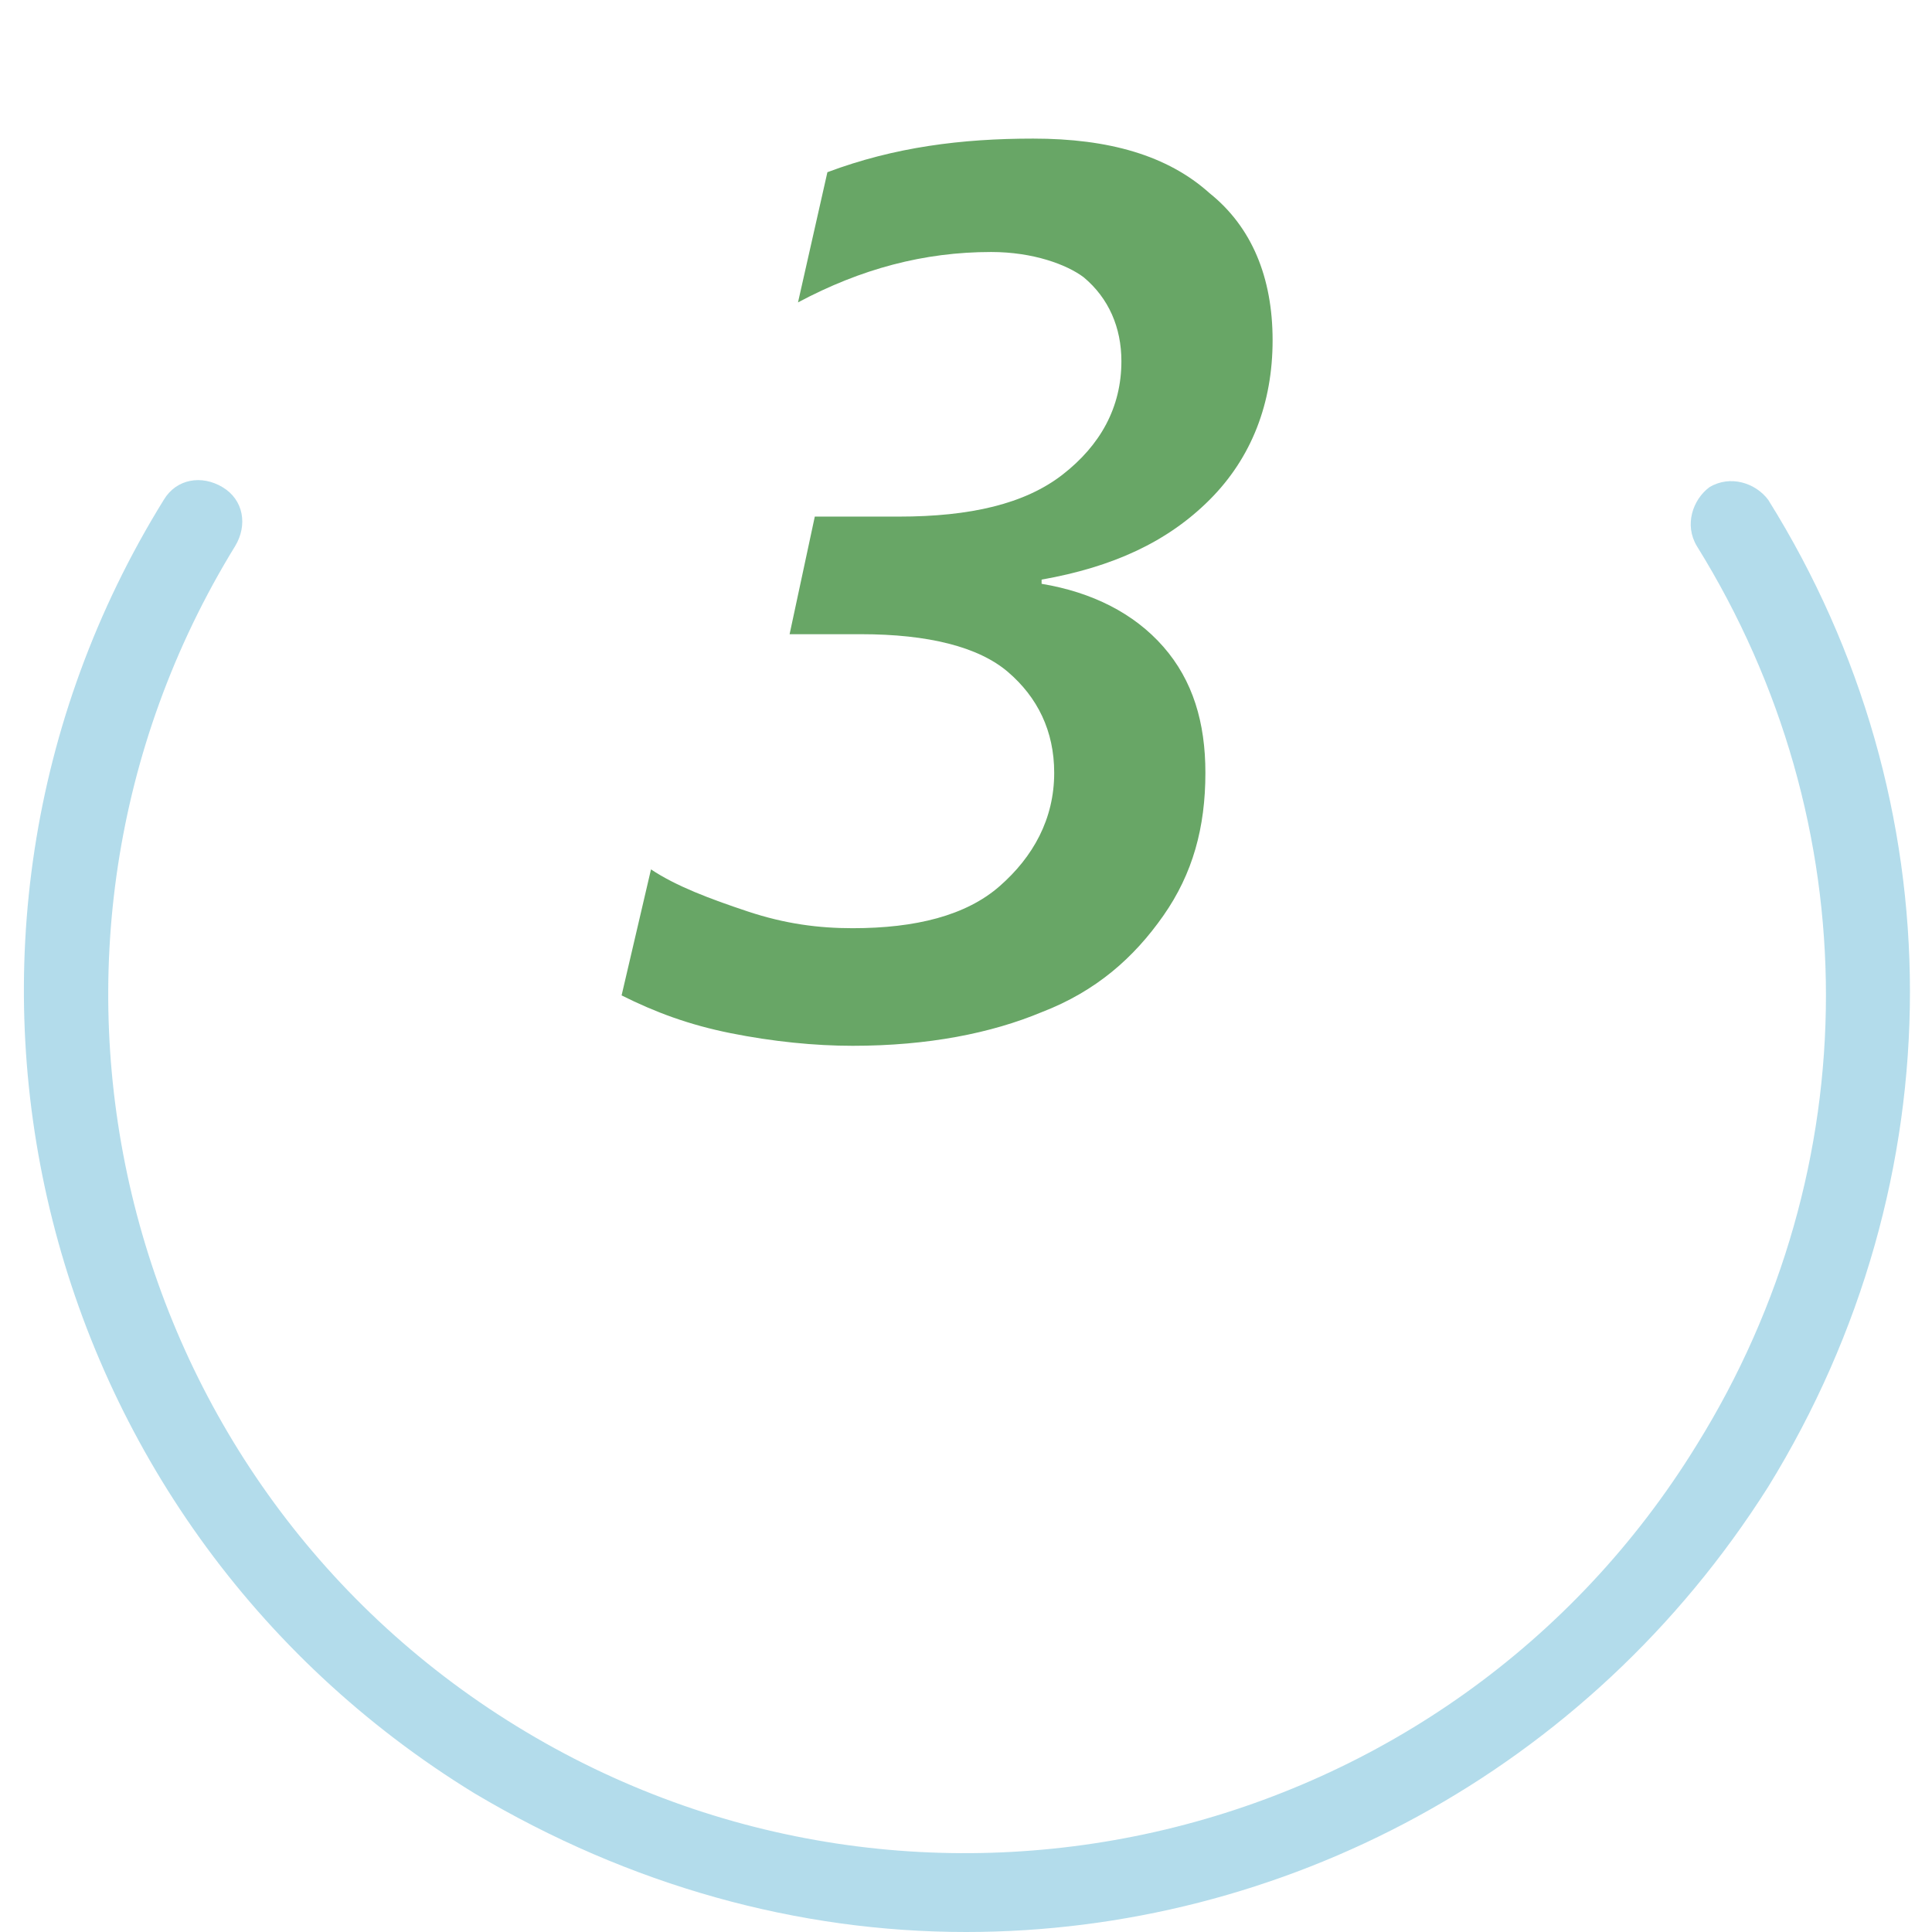
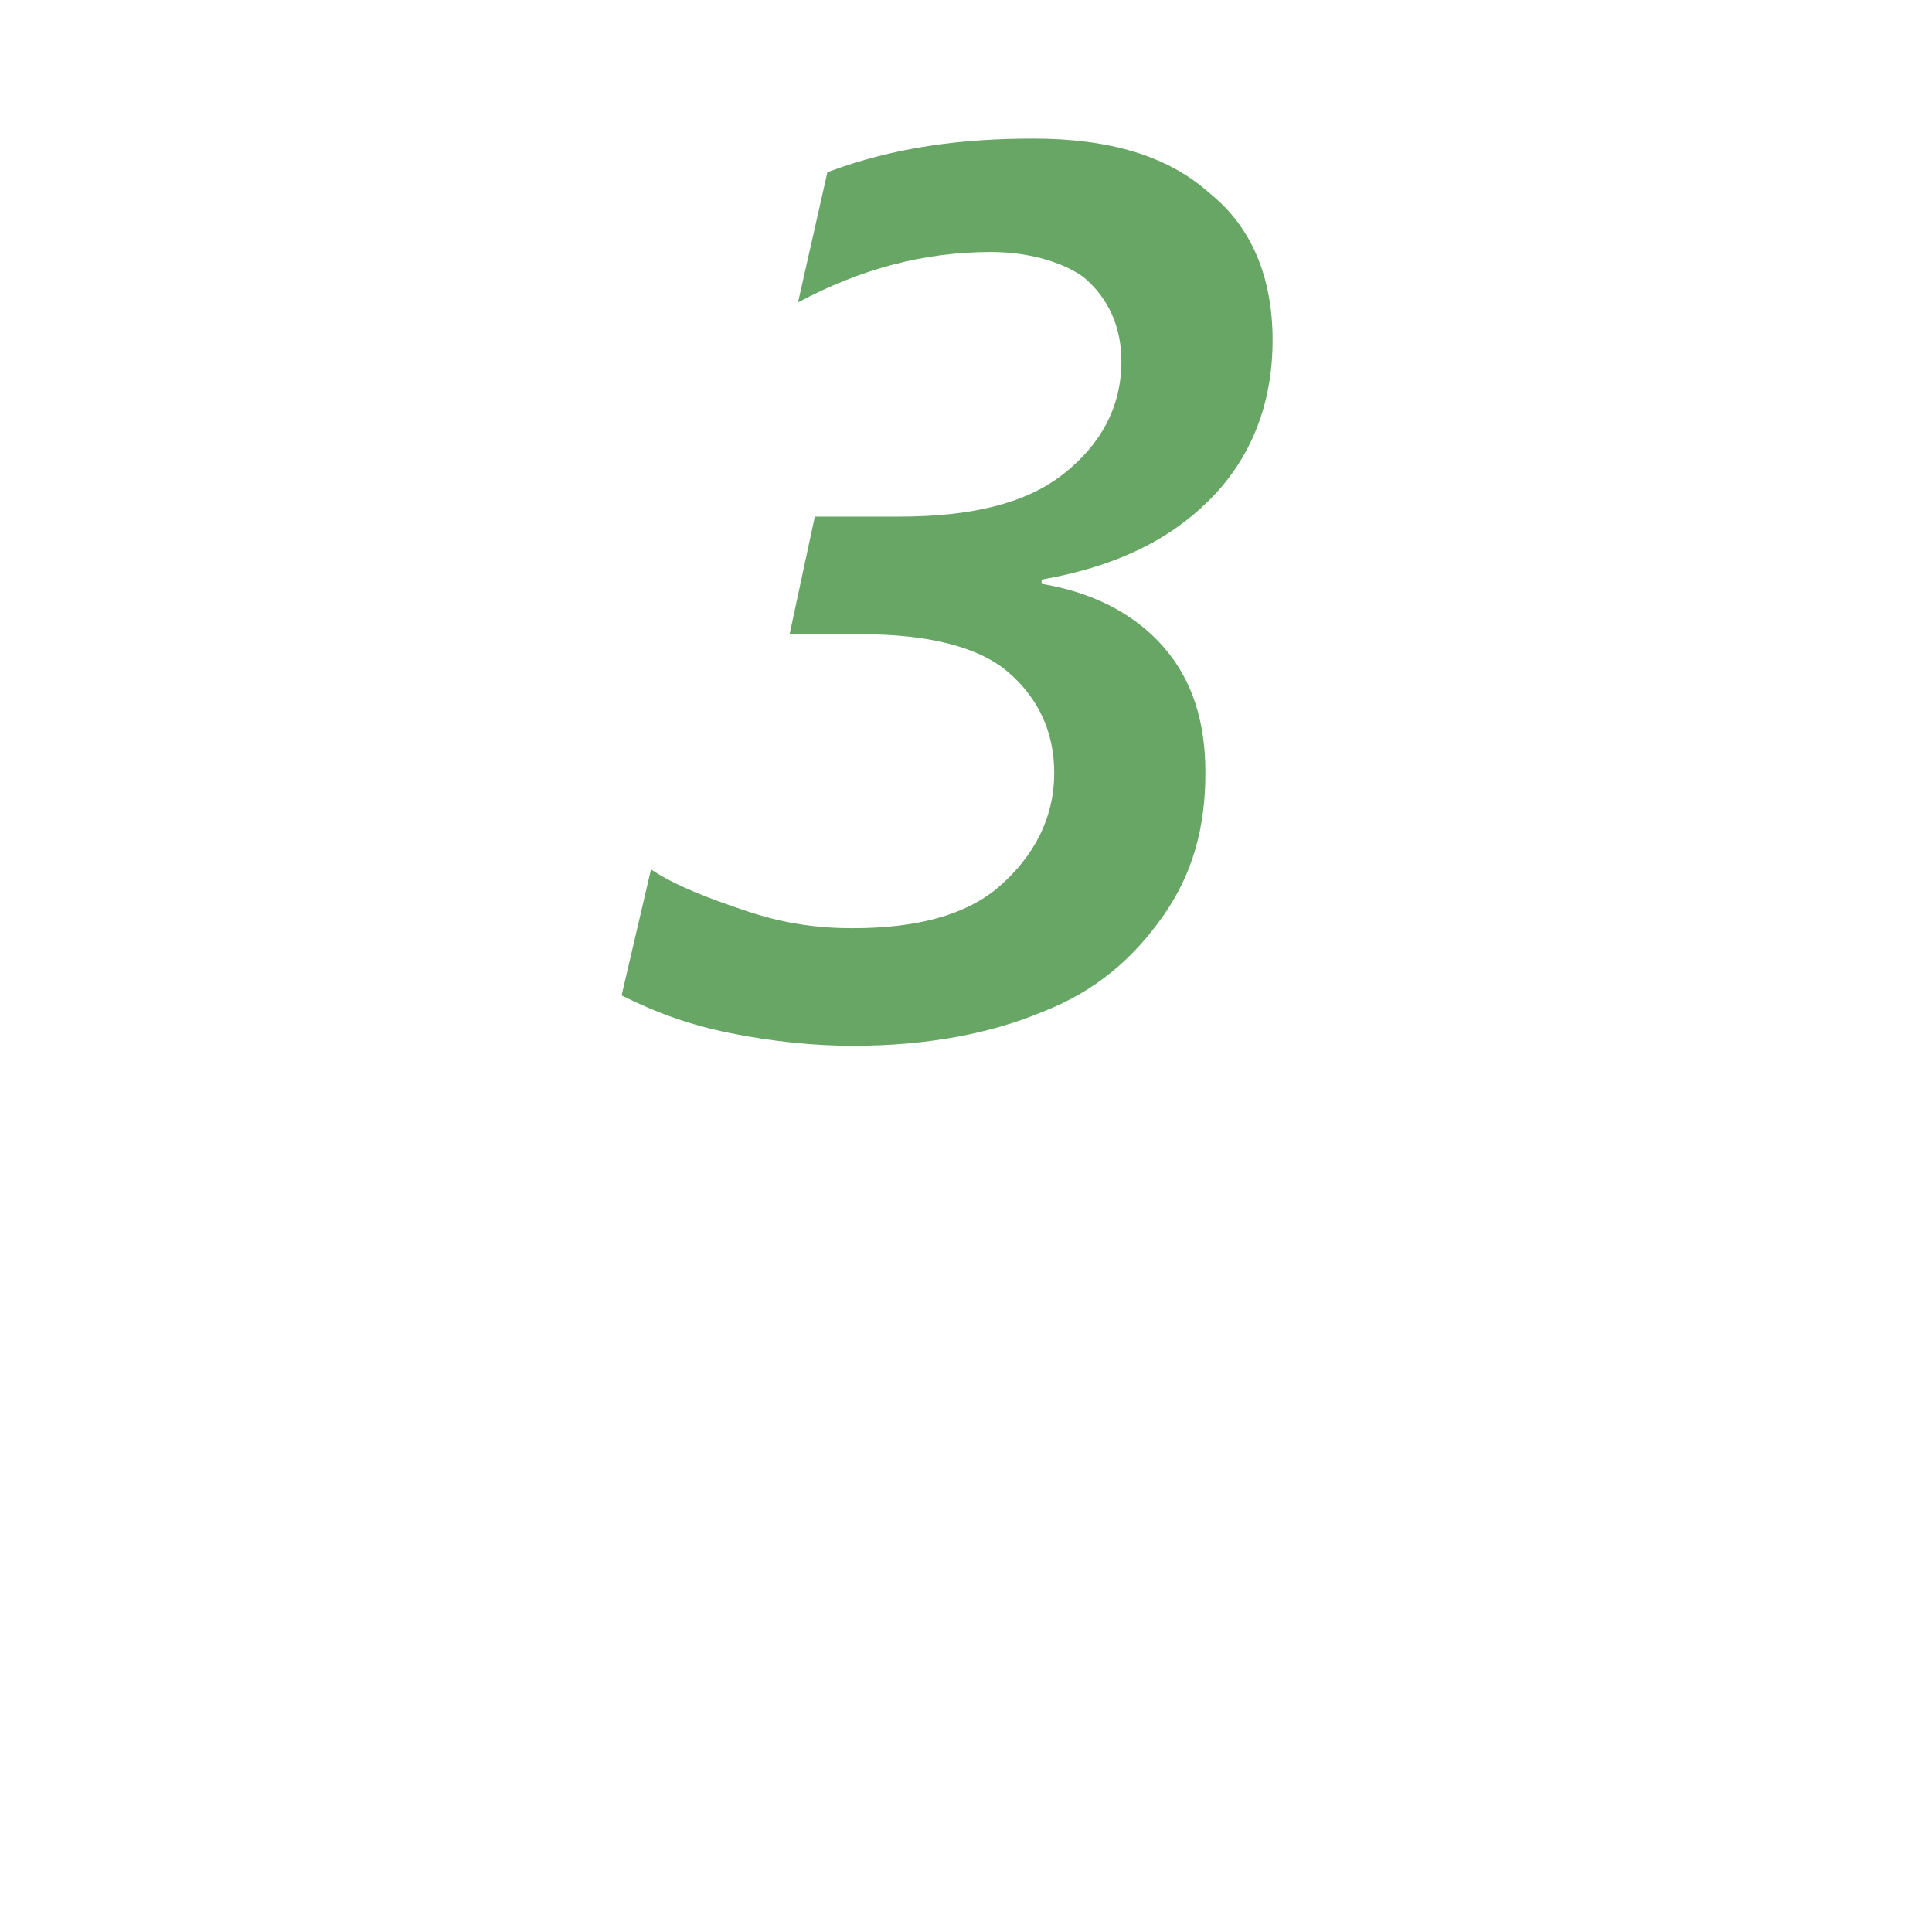
<svg xmlns="http://www.w3.org/2000/svg" id="Capa_1" x="0px" y="0px" viewBox="0 0 46 46" style="enable-background:new 0 0 46 46;" xml:space="preserve">
  <style type="text/css">
	.st0{opacity:0.4;enable-background:new    ;}
	.st1{fill:#41A8CC;}
	.st2{fill:#68A666;}
</style>
  <g>
    <g id="Trazado_235" class="st0">
-       <path class="st1" d="M23,46c-4,0-8-1.1-11.7-3.3C0.7,36.2-2.6,22.4,3.9,11.9c0.3-0.5,0.9-0.6,1.4-0.3c0.5,0.3,0.6,0.9,0.3,1.4    c-5.9,9.6-2.9,22.2,6.7,28.1s22.2,2.9,28.1-6.7c4.1-6.6,4.1-14.8,0-21.4c-0.3-0.5-0.1-1.1,0.3-1.4c0.5-0.3,1.1-0.1,1.4,0.3    c4.5,7.2,4.5,16.2,0,23.5C37.8,42.2,30.5,46,23,46z" />
-     </g>
+       </g>
    <g>
      <path class="st2" d="M30.3,8.1c0,1.5-0.5,2.8-1.5,3.8c-1,1-2.3,1.6-4,1.9v0.1c1.2,0.2,2.2,0.7,2.9,1.5c0.7,0.8,1,1.8,1,3    c0,1.3-0.3,2.4-1,3.4c-0.7,1-1.6,1.8-2.9,2.3c-1.2,0.5-2.7,0.8-4.5,0.8c-0.9,0-1.9-0.1-2.9-0.3s-1.8-0.5-2.6-0.9l0.7-3    c0.6,0.4,1.4,0.7,2.3,1c0.9,0.3,1.7,0.4,2.5,0.4c1.5,0,2.7-0.3,3.5-1s1.3-1.6,1.3-2.7c0-1-0.4-1.8-1.1-2.4    c-0.7-0.6-1.9-0.9-3.5-0.9h-1.7l0.6-2.8h2c1.7,0,3-0.3,3.9-1s1.4-1.6,1.4-2.7c0-0.8-0.3-1.5-0.9-2C25.4,6.3,24.6,6,23.6,6    C22,6,20.5,6.4,19,7.2l0.7-3.1c1.6-0.6,3.2-0.8,4.9-0.8c1.8,0,3.2,0.4,4.2,1.3C29.8,5.4,30.3,6.6,30.3,8.1z" />
    </g>
  </g>
</svg>